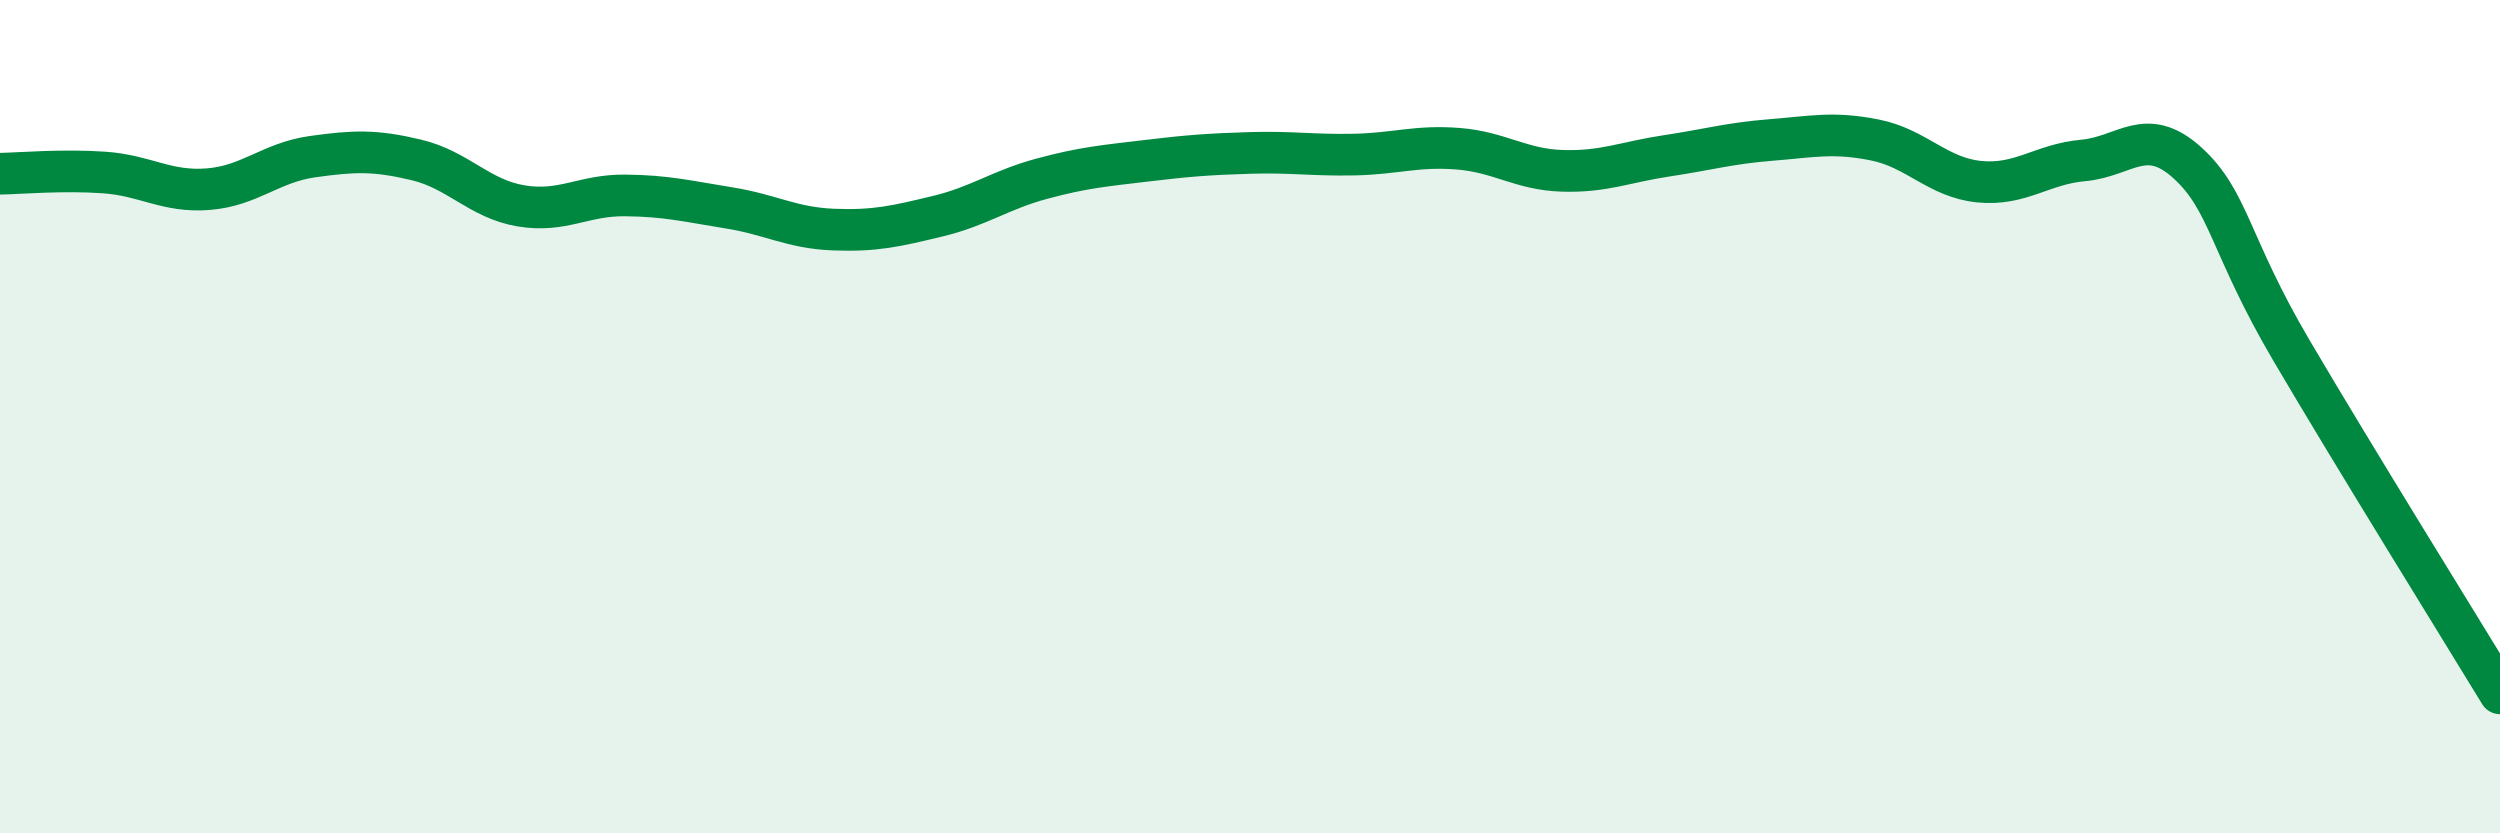
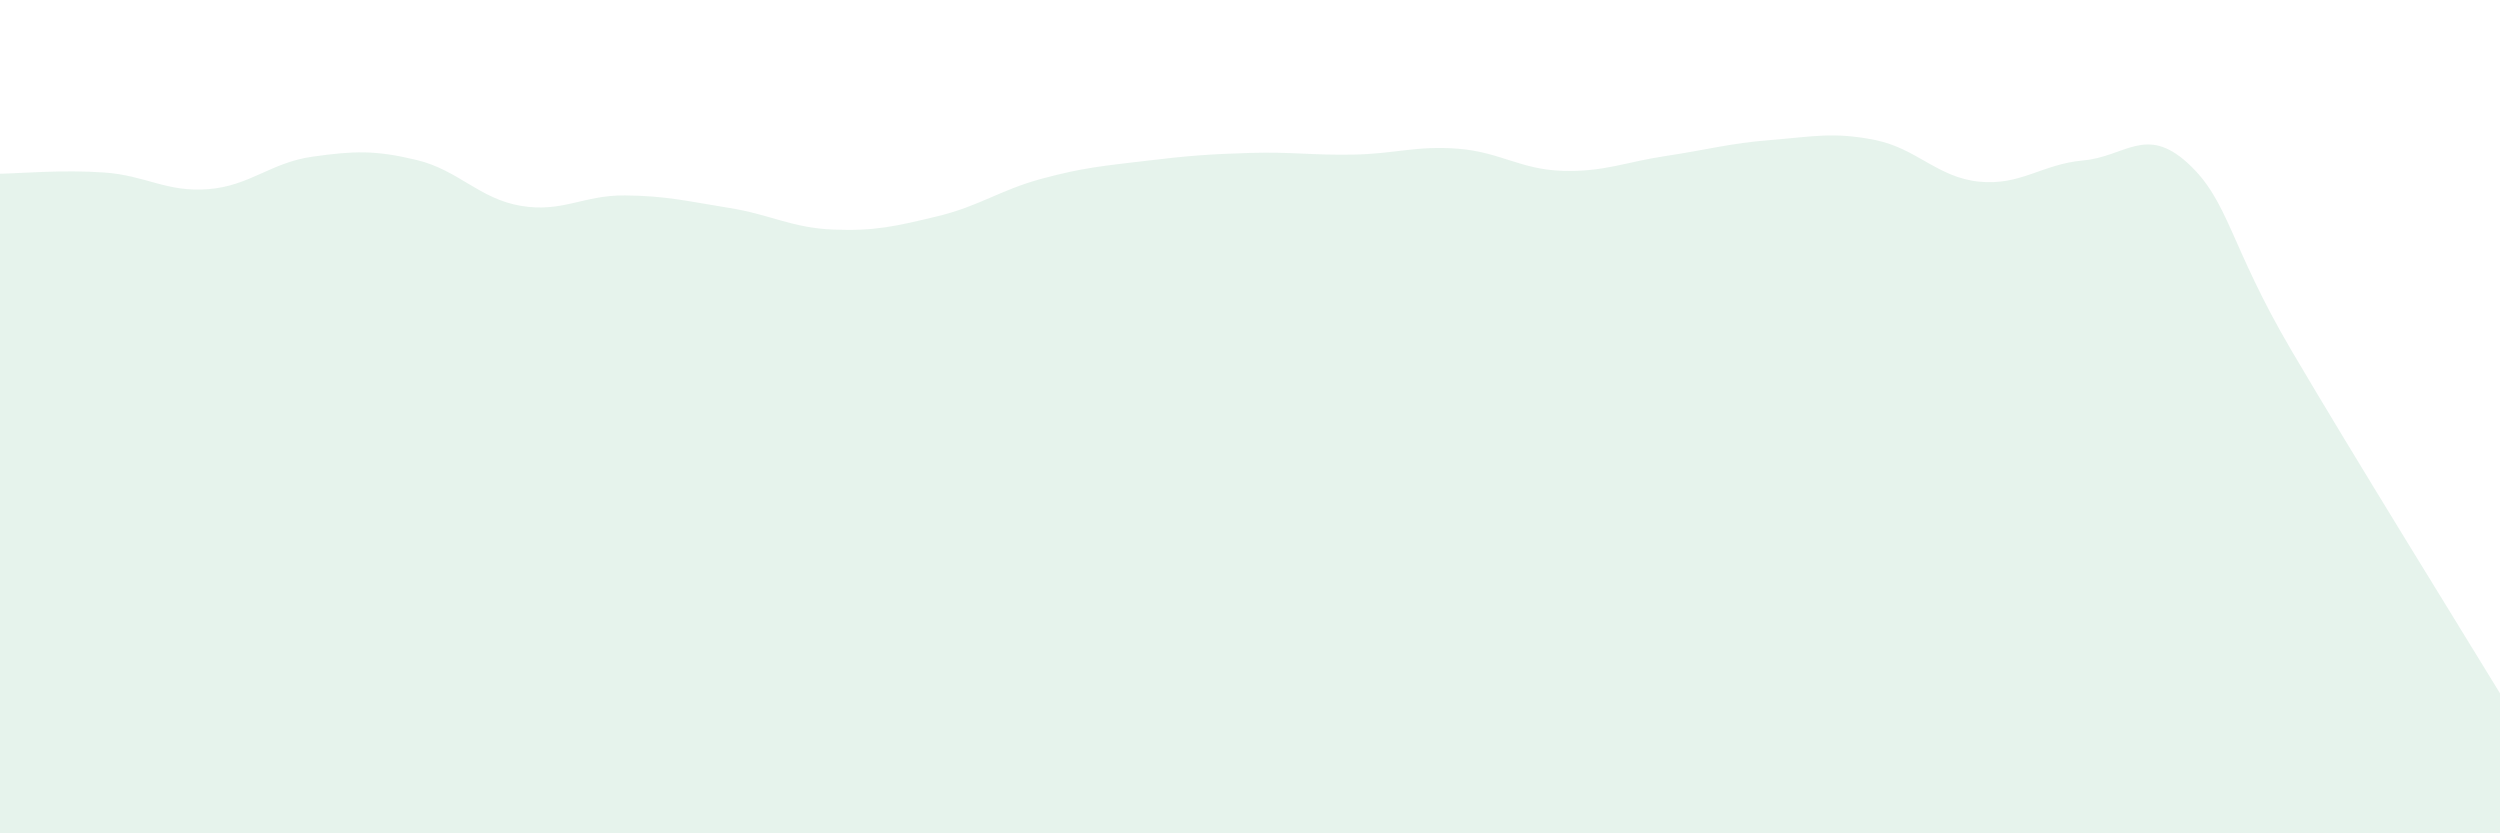
<svg xmlns="http://www.w3.org/2000/svg" width="60" height="20" viewBox="0 0 60 20">
  <path d="M 0,4.17 C 0.5,4.16 1.5,4.07 2.5,4.14 C 3.5,4.21 4,4.62 5,4.54 C 6,4.46 6.5,3.9 7.5,3.76 C 8.5,3.62 9,3.6 10,3.84 C 11,4.08 11.5,4.77 12.5,4.94 C 13.5,5.11 14,4.68 15,4.69 C 16,4.7 16.5,4.83 17.5,4.99 C 18.5,5.15 19,5.47 20,5.51 C 21,5.55 21.5,5.43 22.5,5.19 C 23.5,4.95 24,4.56 25,4.29 C 26,4.02 26.5,3.98 27.5,3.86 C 28.5,3.74 29,3.7 30,3.67 C 31,3.64 31.5,3.73 32.5,3.71 C 33.5,3.69 34,3.49 35,3.57 C 36,3.65 36.5,4.07 37.5,4.1 C 38.5,4.13 39,3.89 40,3.74 C 41,3.59 41.5,3.44 42.5,3.36 C 43.5,3.28 44,3.16 45,3.36 C 46,3.56 46.5,4.26 47.5,4.36 C 48.5,4.46 49,3.94 50,3.85 C 51,3.76 51.5,3 52.5,3.91 C 53.5,4.82 53.5,5.87 55,8.42 C 56.5,10.97 59,15 60,16.64L60 20L0 20Z" fill="#008740" opacity="0.1" stroke-linecap="round" stroke-linejoin="round" />
-   <path d="M 0,4.17 C 0.5,4.16 1.5,4.07 2.5,4.14 C 3.5,4.21 4,4.62 5,4.54 C 6,4.46 6.5,3.9 7.5,3.76 C 8.5,3.62 9,3.6 10,3.84 C 11,4.08 11.5,4.77 12.5,4.94 C 13.5,5.11 14,4.68 15,4.69 C 16,4.7 16.5,4.83 17.5,4.99 C 18.5,5.15 19,5.47 20,5.51 C 21,5.55 21.5,5.43 22.5,5.19 C 23.5,4.95 24,4.56 25,4.29 C 26,4.02 26.5,3.98 27.5,3.86 C 28.5,3.74 29,3.7 30,3.67 C 31,3.64 31.5,3.73 32.5,3.71 C 33.5,3.69 34,3.49 35,3.57 C 36,3.65 36.5,4.07 37.5,4.1 C 38.5,4.13 39,3.89 40,3.74 C 41,3.59 41.5,3.44 42.5,3.36 C 43.5,3.28 44,3.16 45,3.36 C 46,3.56 46.5,4.26 47.5,4.36 C 48.5,4.46 49,3.94 50,3.85 C 51,3.76 51.5,3 52.5,3.91 C 53.5,4.82 53.5,5.87 55,8.42 C 56.5,10.97 59,15 60,16.64" stroke="#008740" stroke-width="1" fill="none" stroke-linecap="round" stroke-linejoin="round" />
</svg>